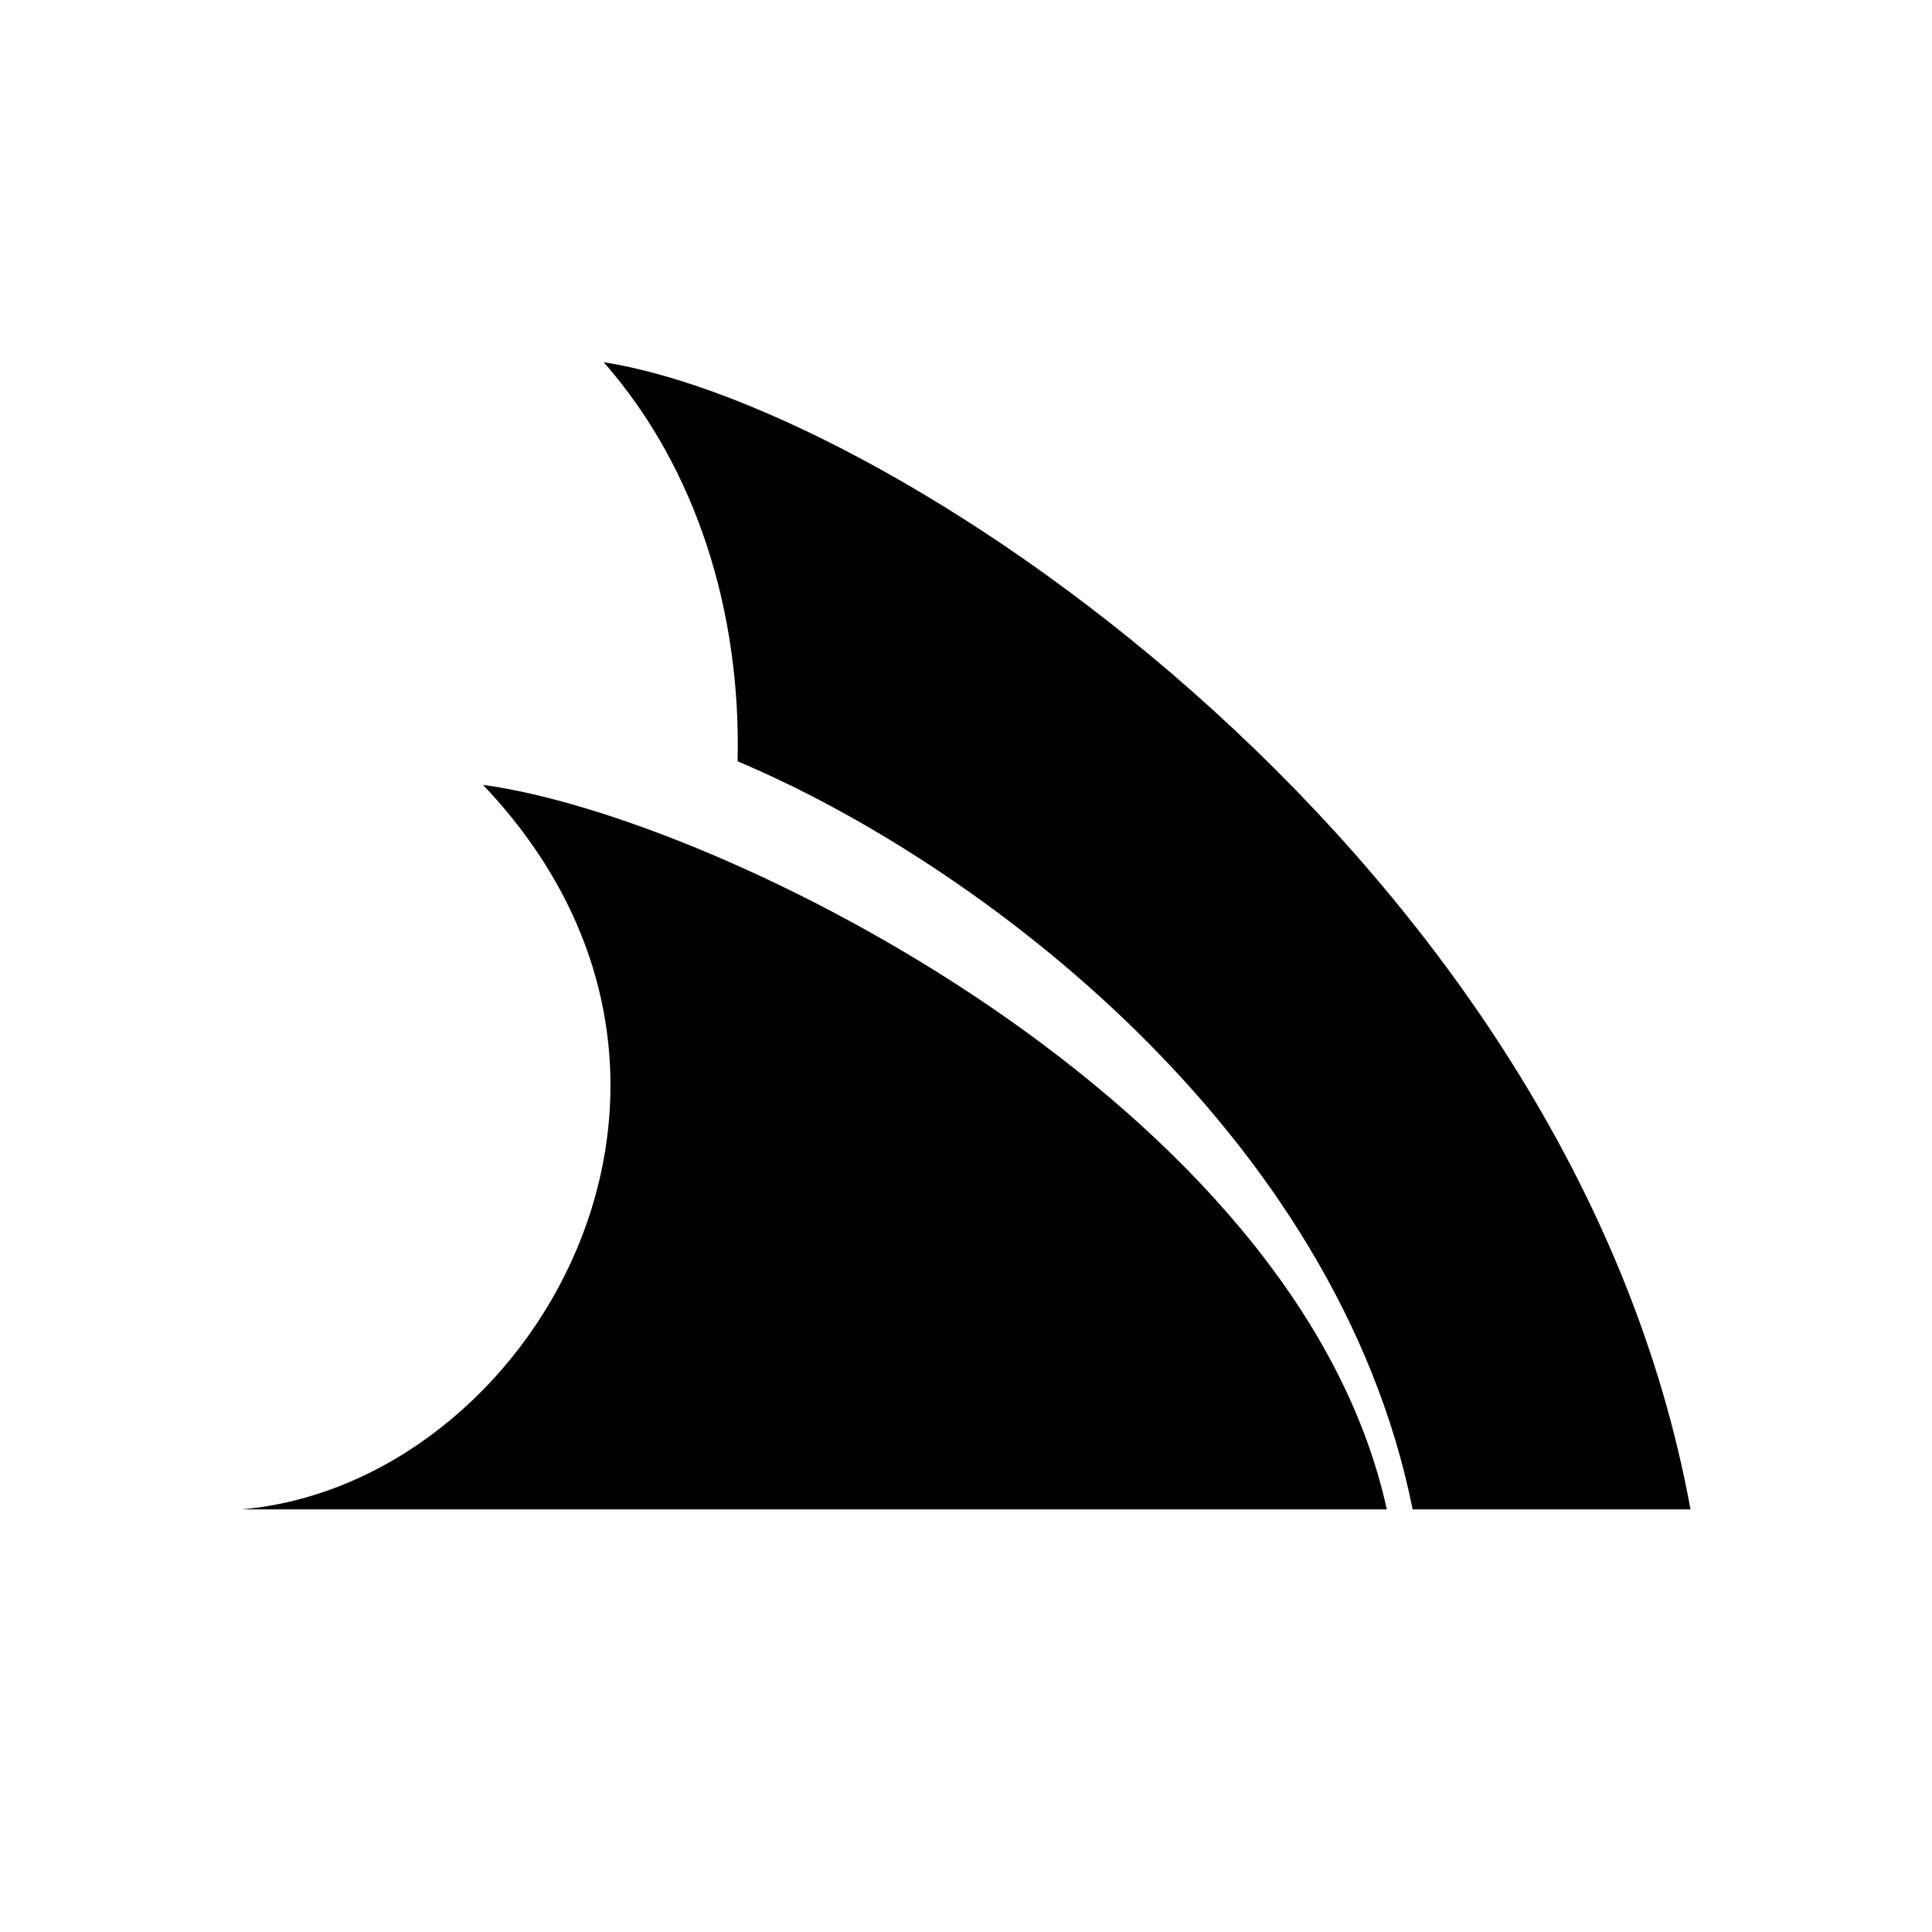
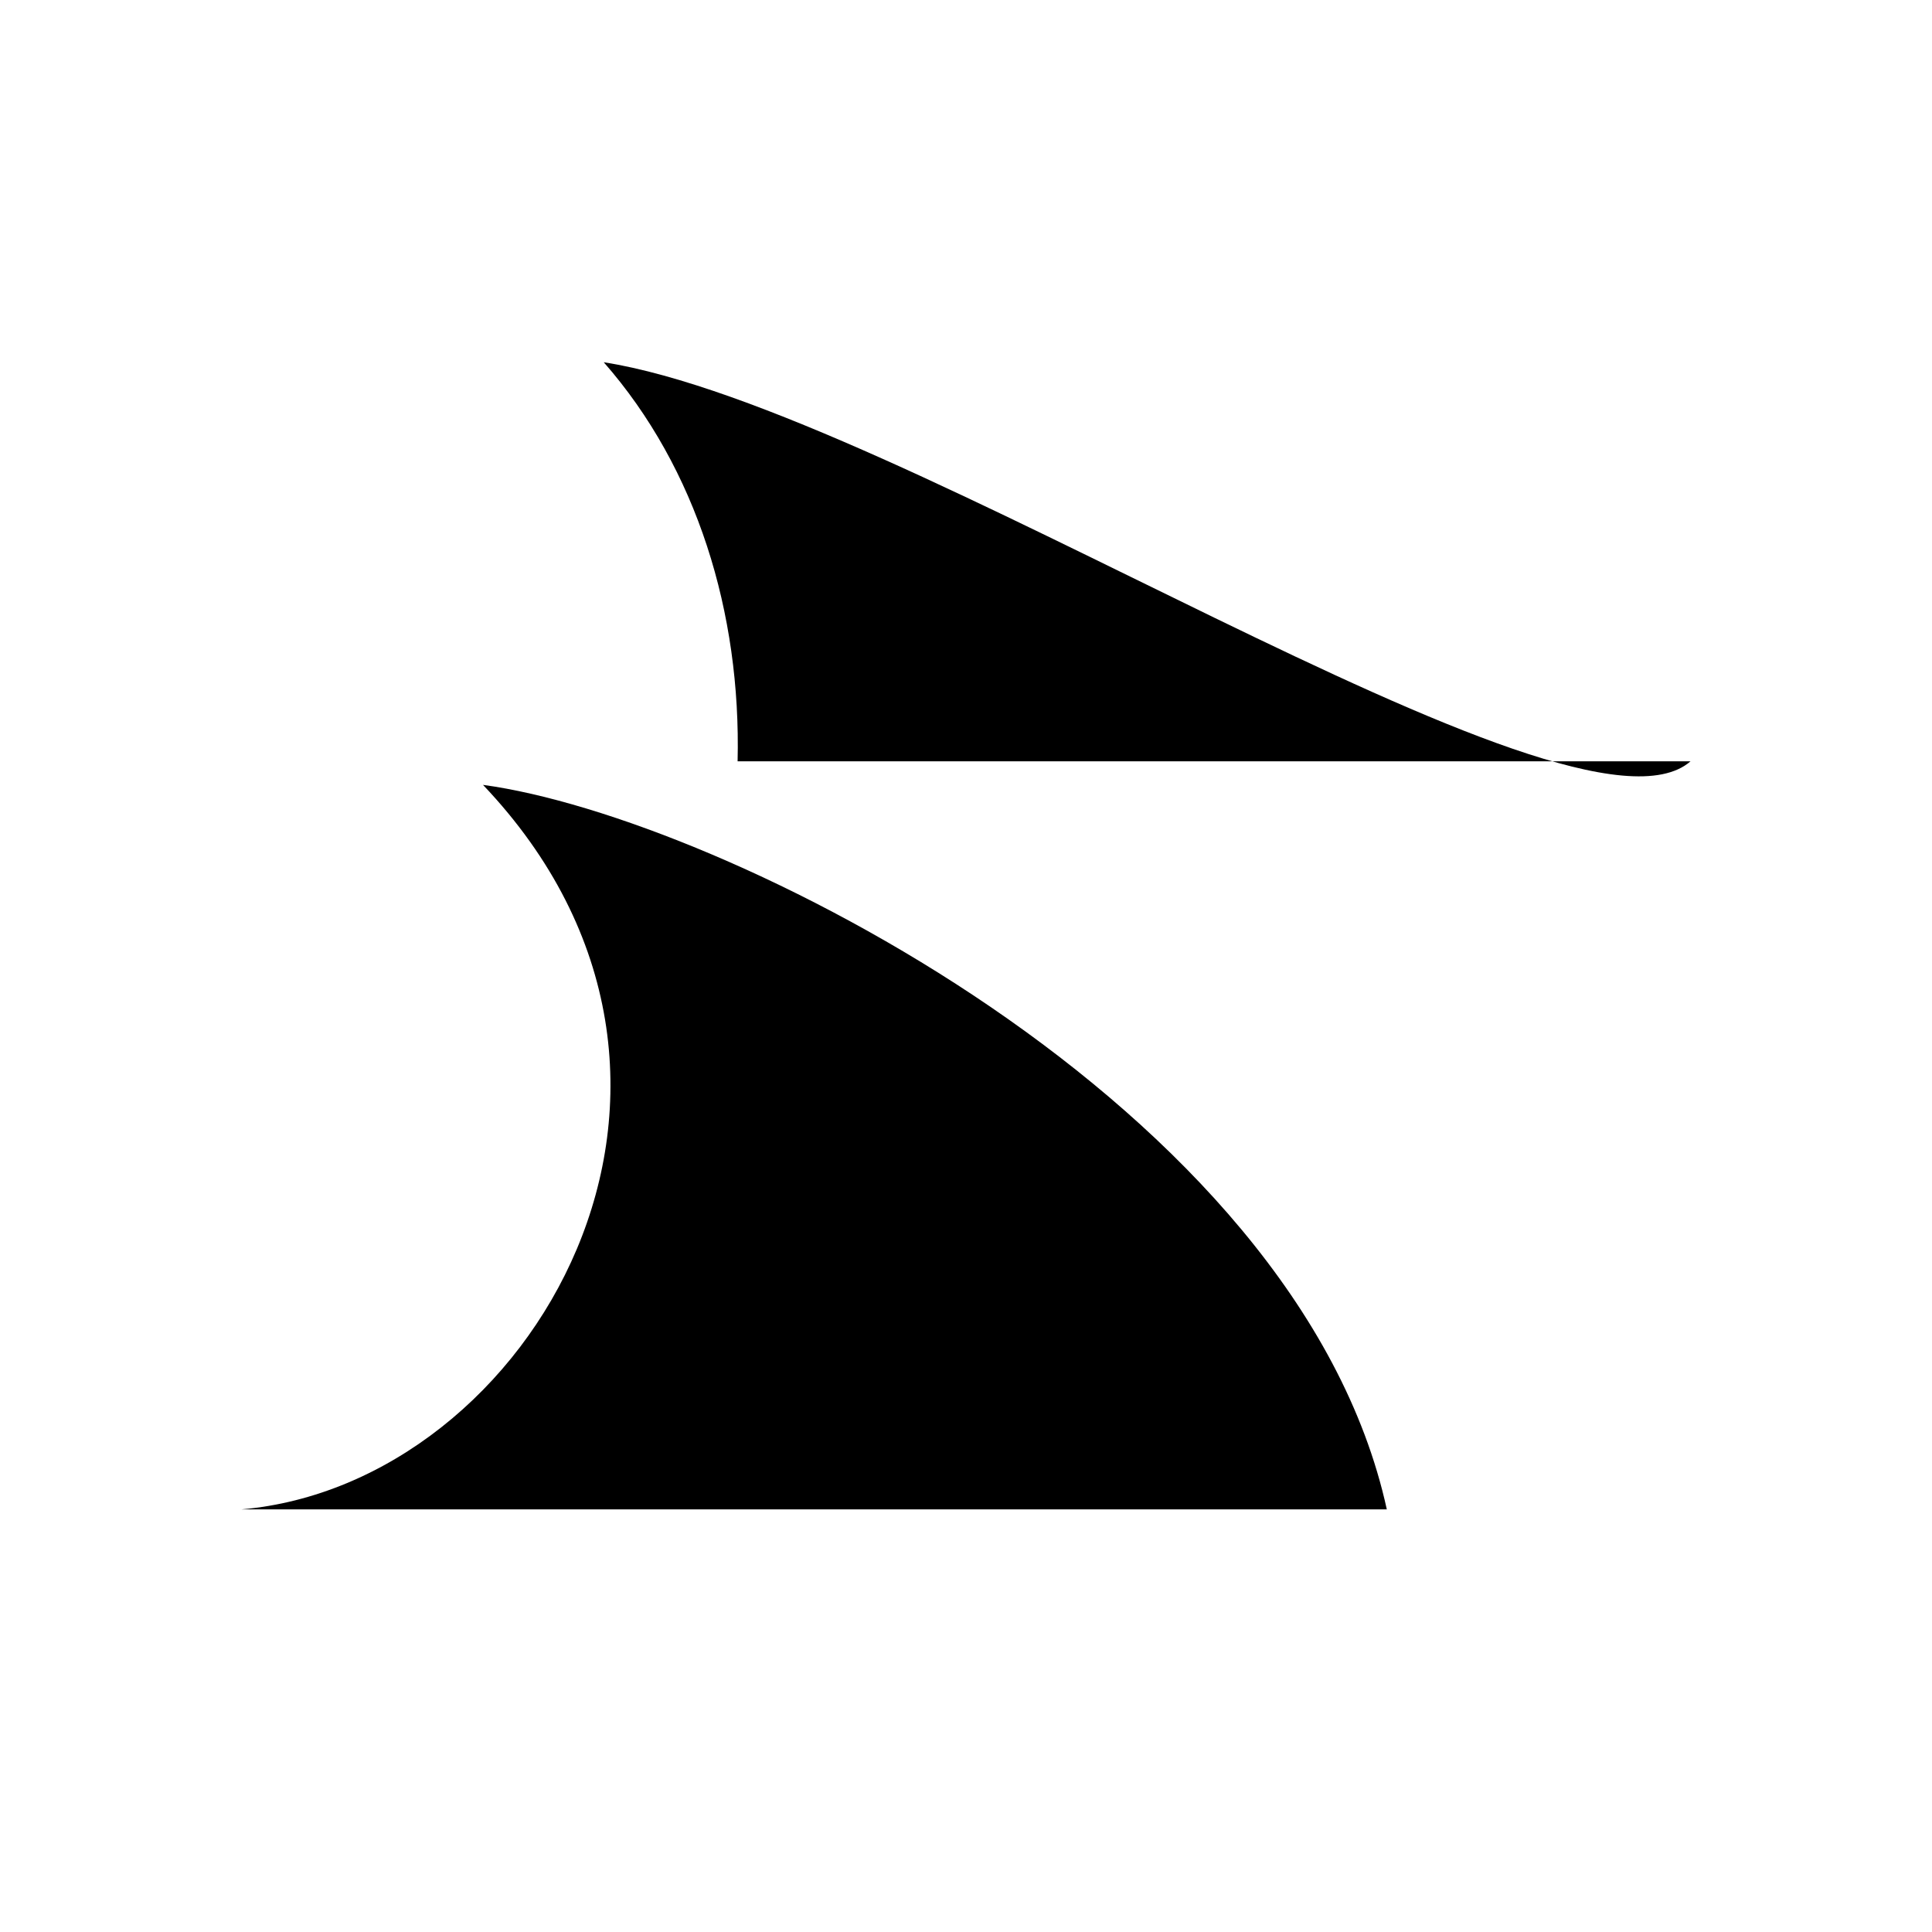
<svg xmlns="http://www.w3.org/2000/svg" width="32" height="32" viewBox="0 0 32 32">
-   <path fill="currentColor" d="M10 6c1.544 1.76 2.276 4.15 2.217 6.61c3.968 1.67 9.924 6.12 11.181 12.39H28C26.051 14.31 14.918 6.77 10 6zm-2 7c4.67 4.913.81 11.582-4 12h18.97C21.5 18.289 11.95 13.533 8 13z" />
+   <path fill="currentColor" d="M10 6c1.544 1.76 2.276 4.15 2.217 6.61H28C26.051 14.31 14.918 6.77 10 6zm-2 7c4.67 4.913.81 11.582-4 12h18.97C21.5 18.289 11.95 13.533 8 13z" />
</svg>